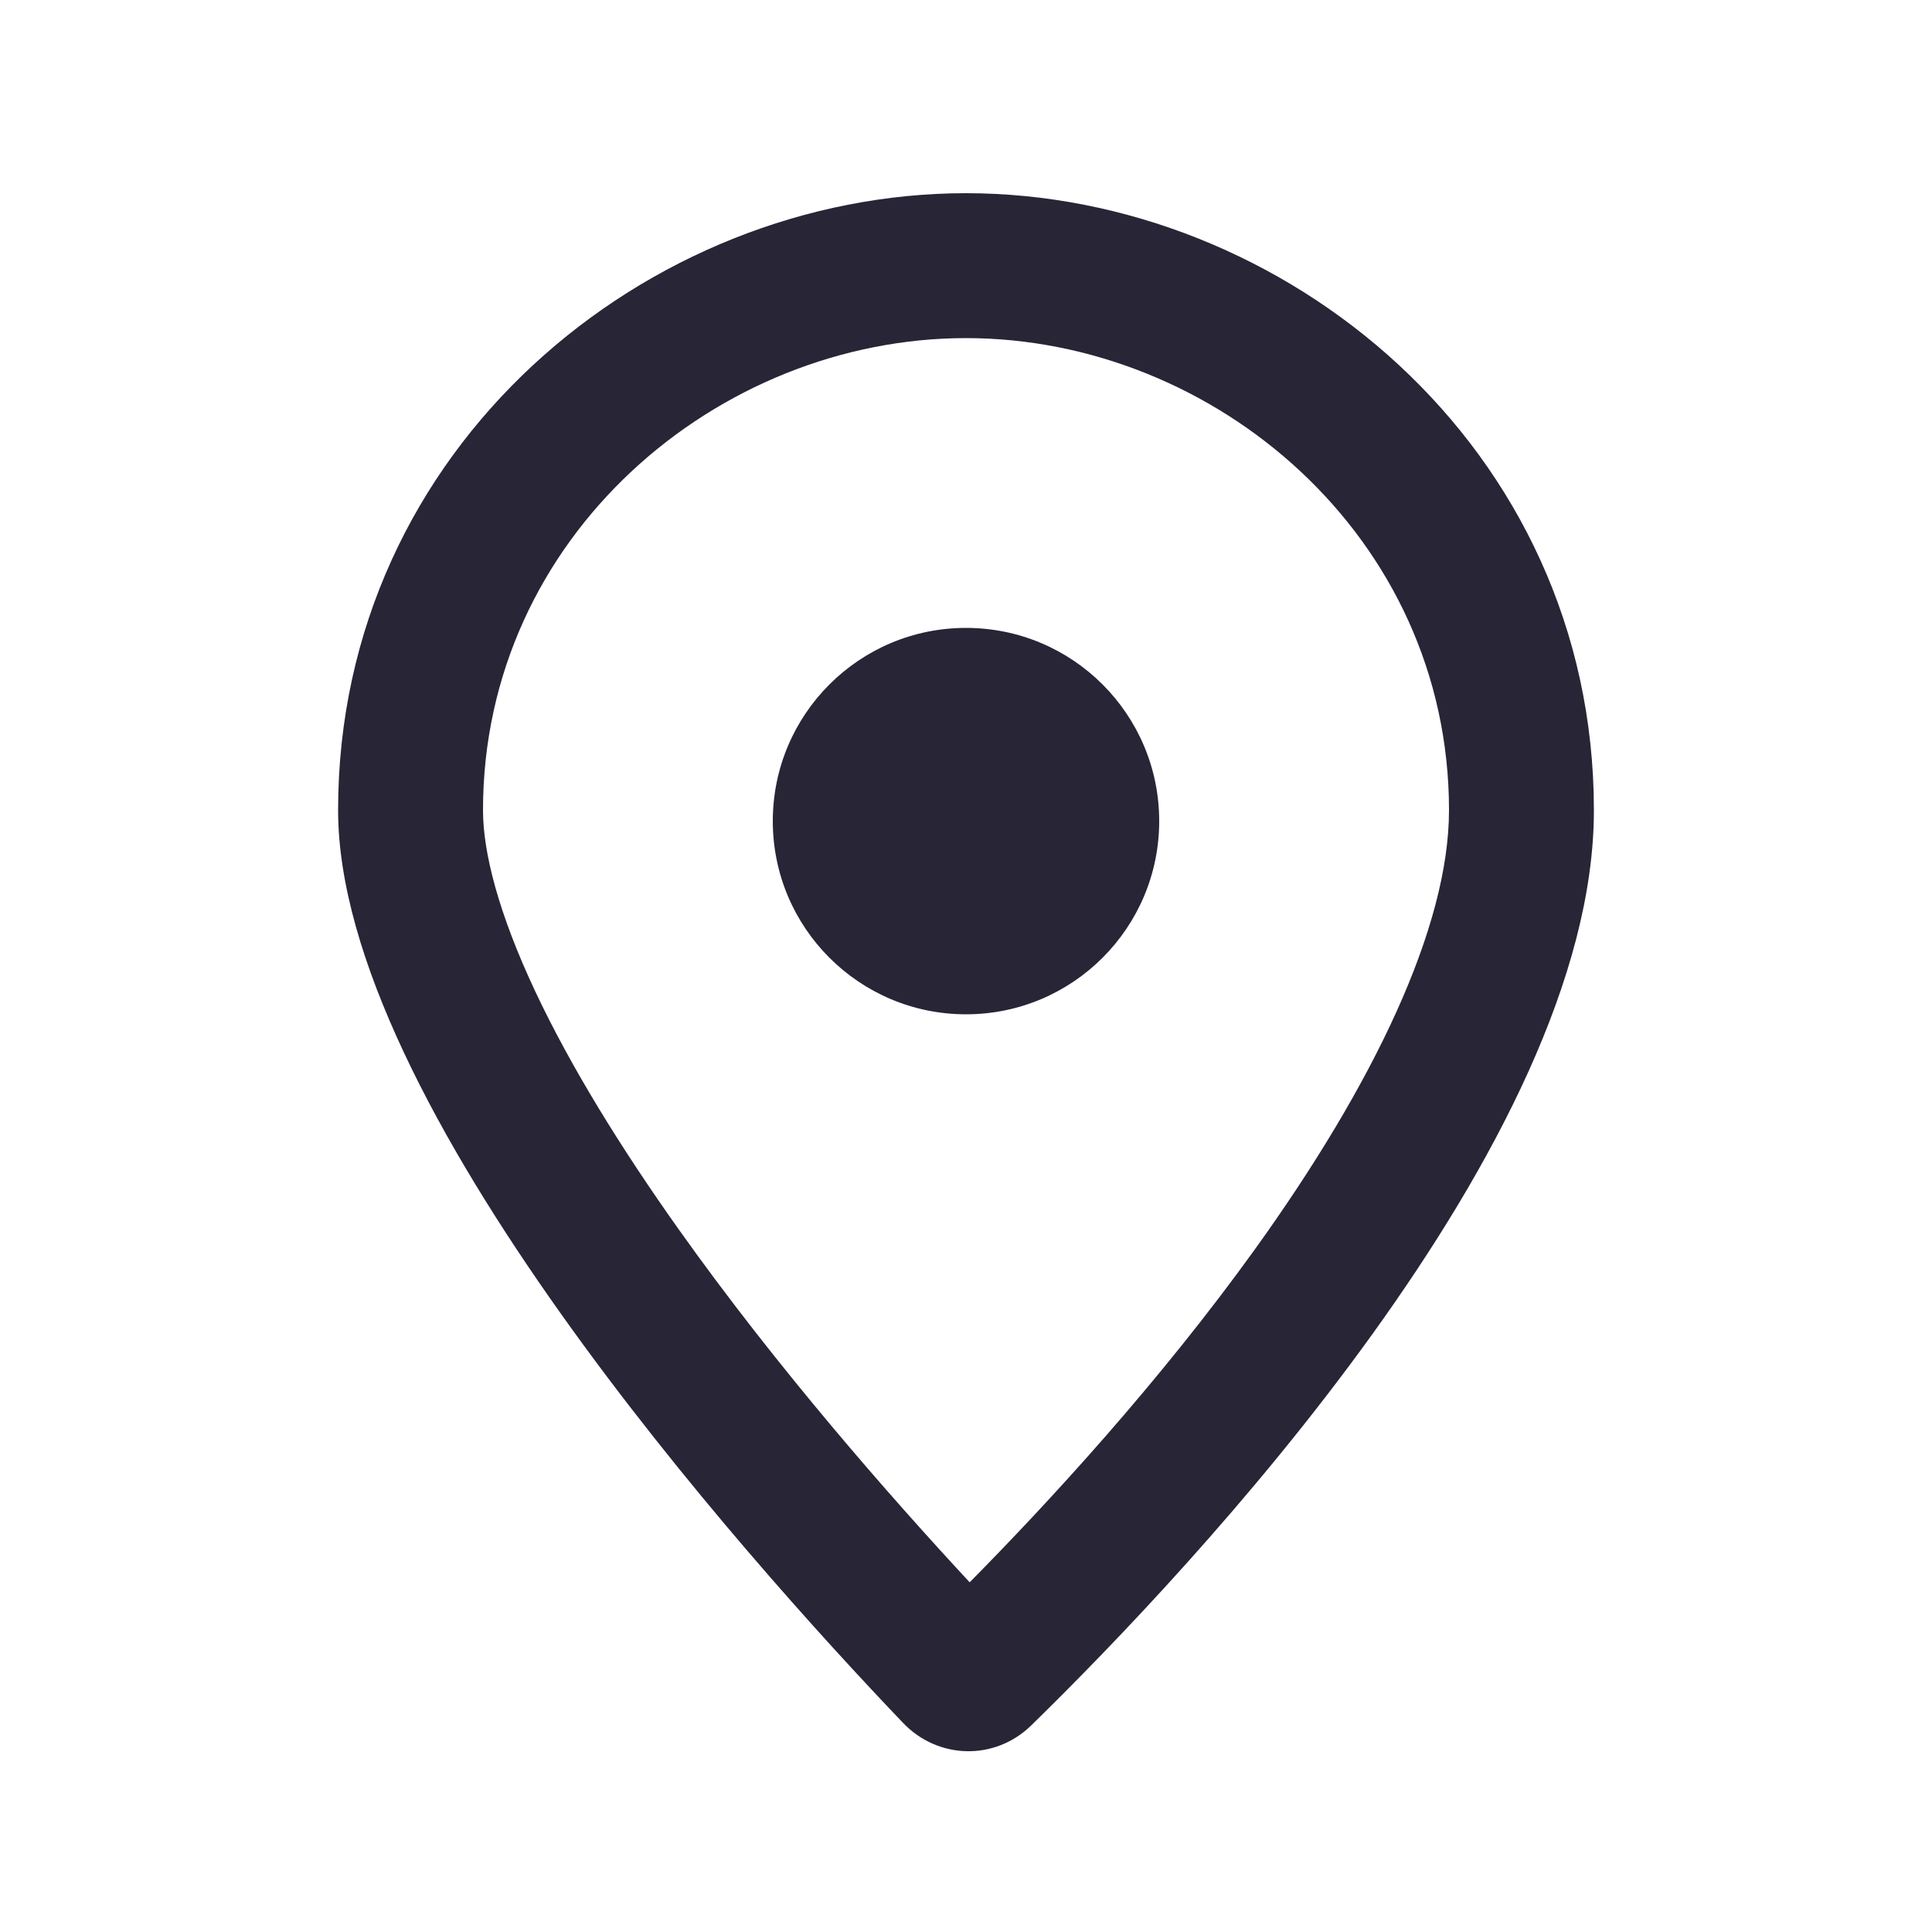
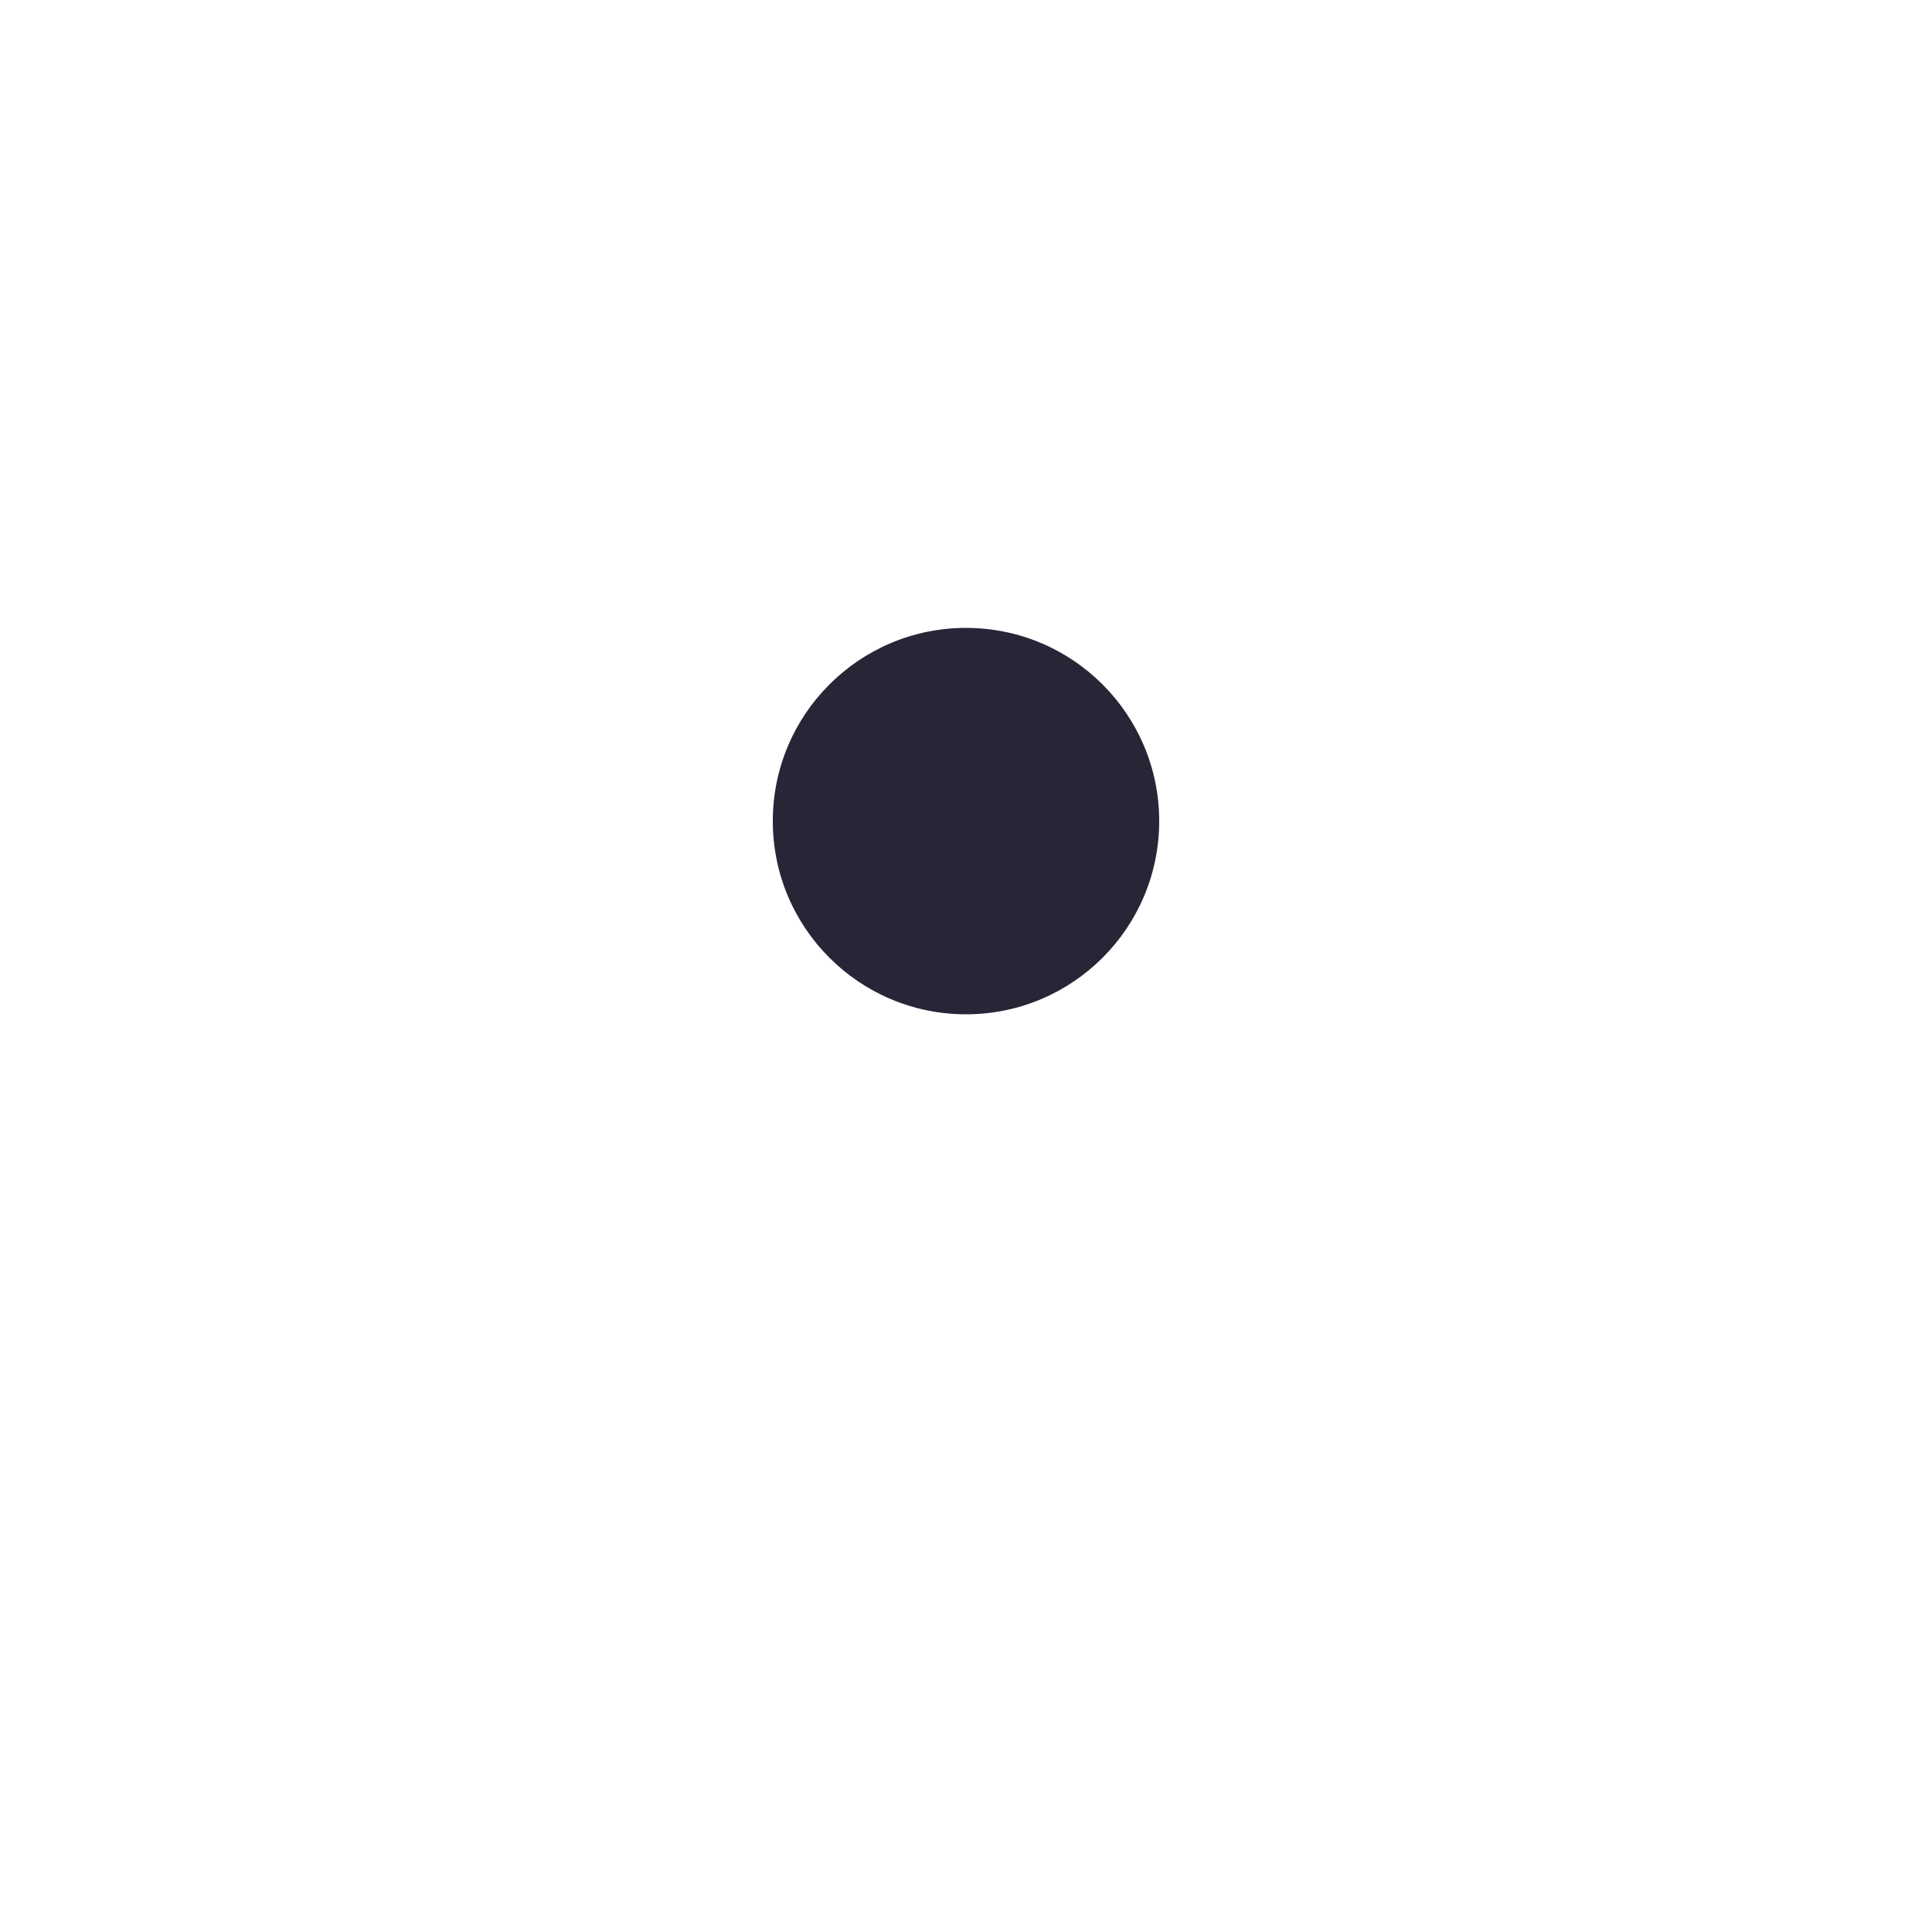
<svg xmlns="http://www.w3.org/2000/svg" width="40" height="40" viewBox="0 0 40 40" fill="none">
  <path d="M16 17C16 19.209 17.791 21 20 21C22.209 21 24 19.209 24 17C24 14.791 22.209 13 20 13C17.791 13 16 14.791 16 17Z" fill="#272536" />
-   <path fill-rule="evenodd" clip-rule="evenodd" d="M25.989 25.855C28.439 22.447 30 19.196 30 16.774C30 11.107 25.14 7 20 7C14.86 7 10 11.107 10 16.774C10 17.654 10.323 18.911 11.079 20.52C11.816 22.088 12.862 23.778 14.058 25.461C16.094 28.327 18.435 30.993 20.076 32.76C21.708 31.108 24 28.621 25.989 25.855ZM21.352 35.721C24.681 32.469 33 23.651 33 16.774C33 9.243 26.581 4 20 4C13.419 4 7 9.243 7 16.774C7 22.829 15.401 32.22 18.696 35.67C19.423 36.431 20.6 36.457 21.352 35.721Z" fill="#272536" />
</svg>